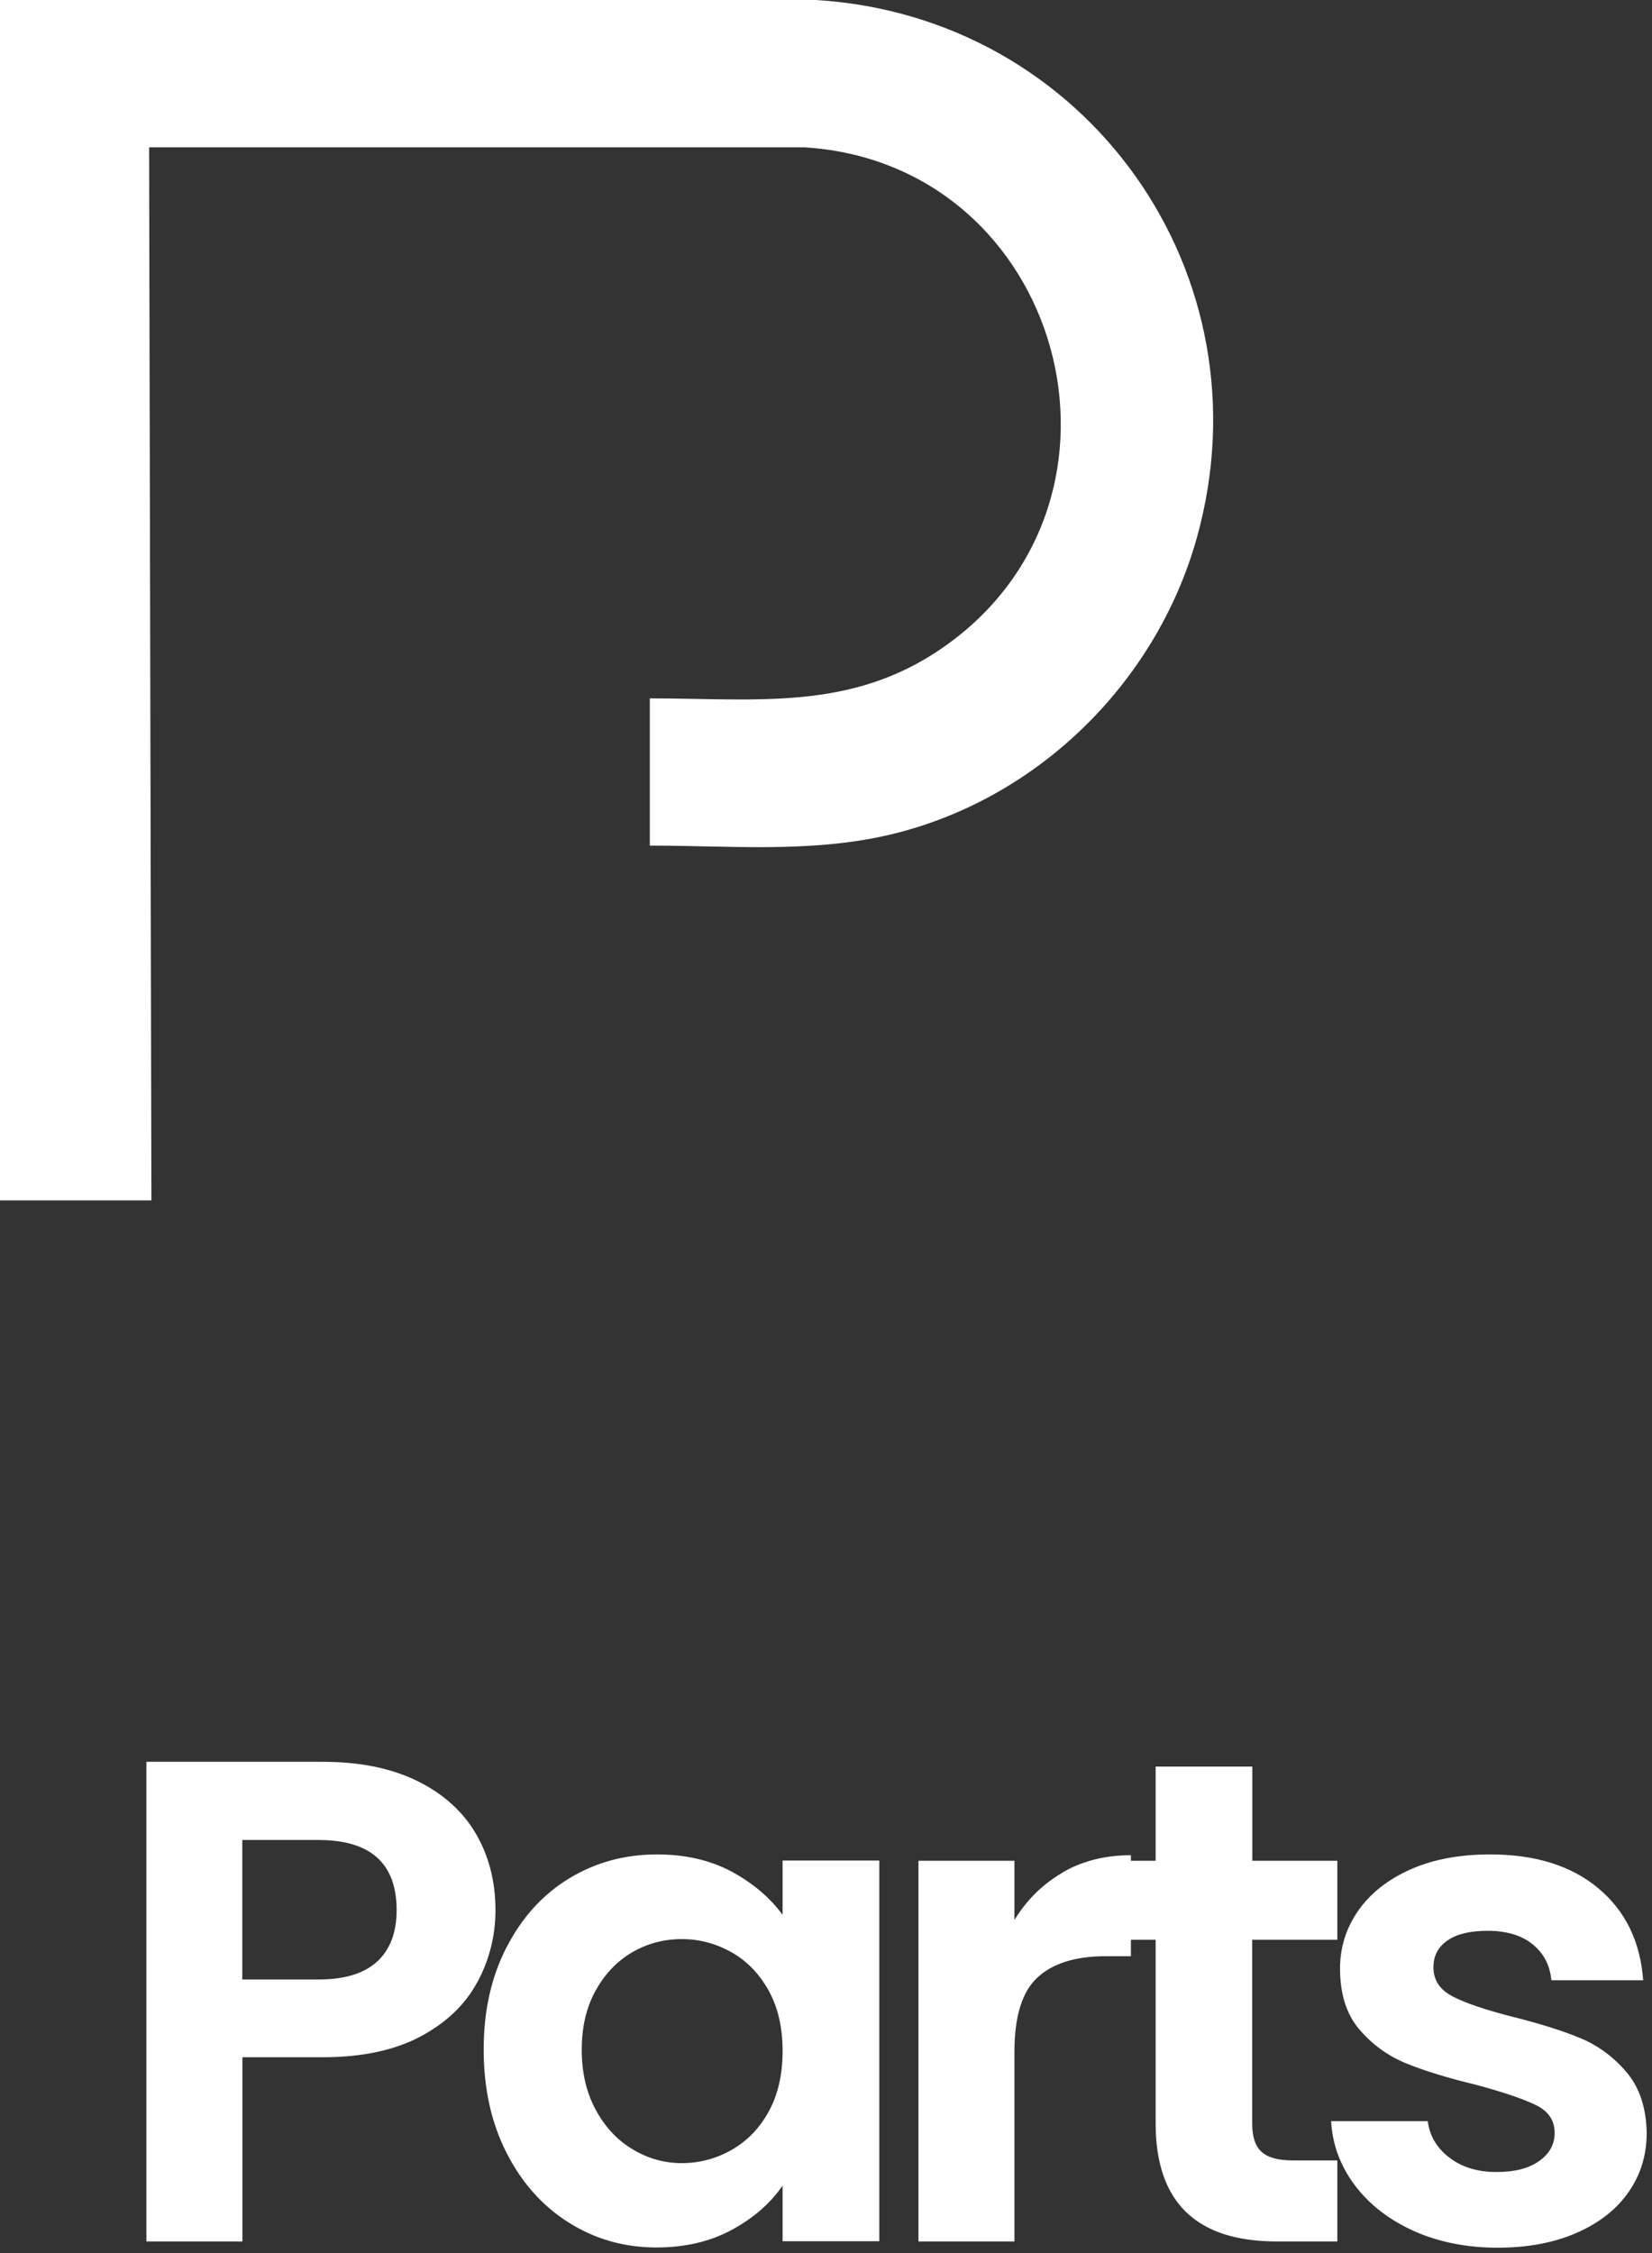
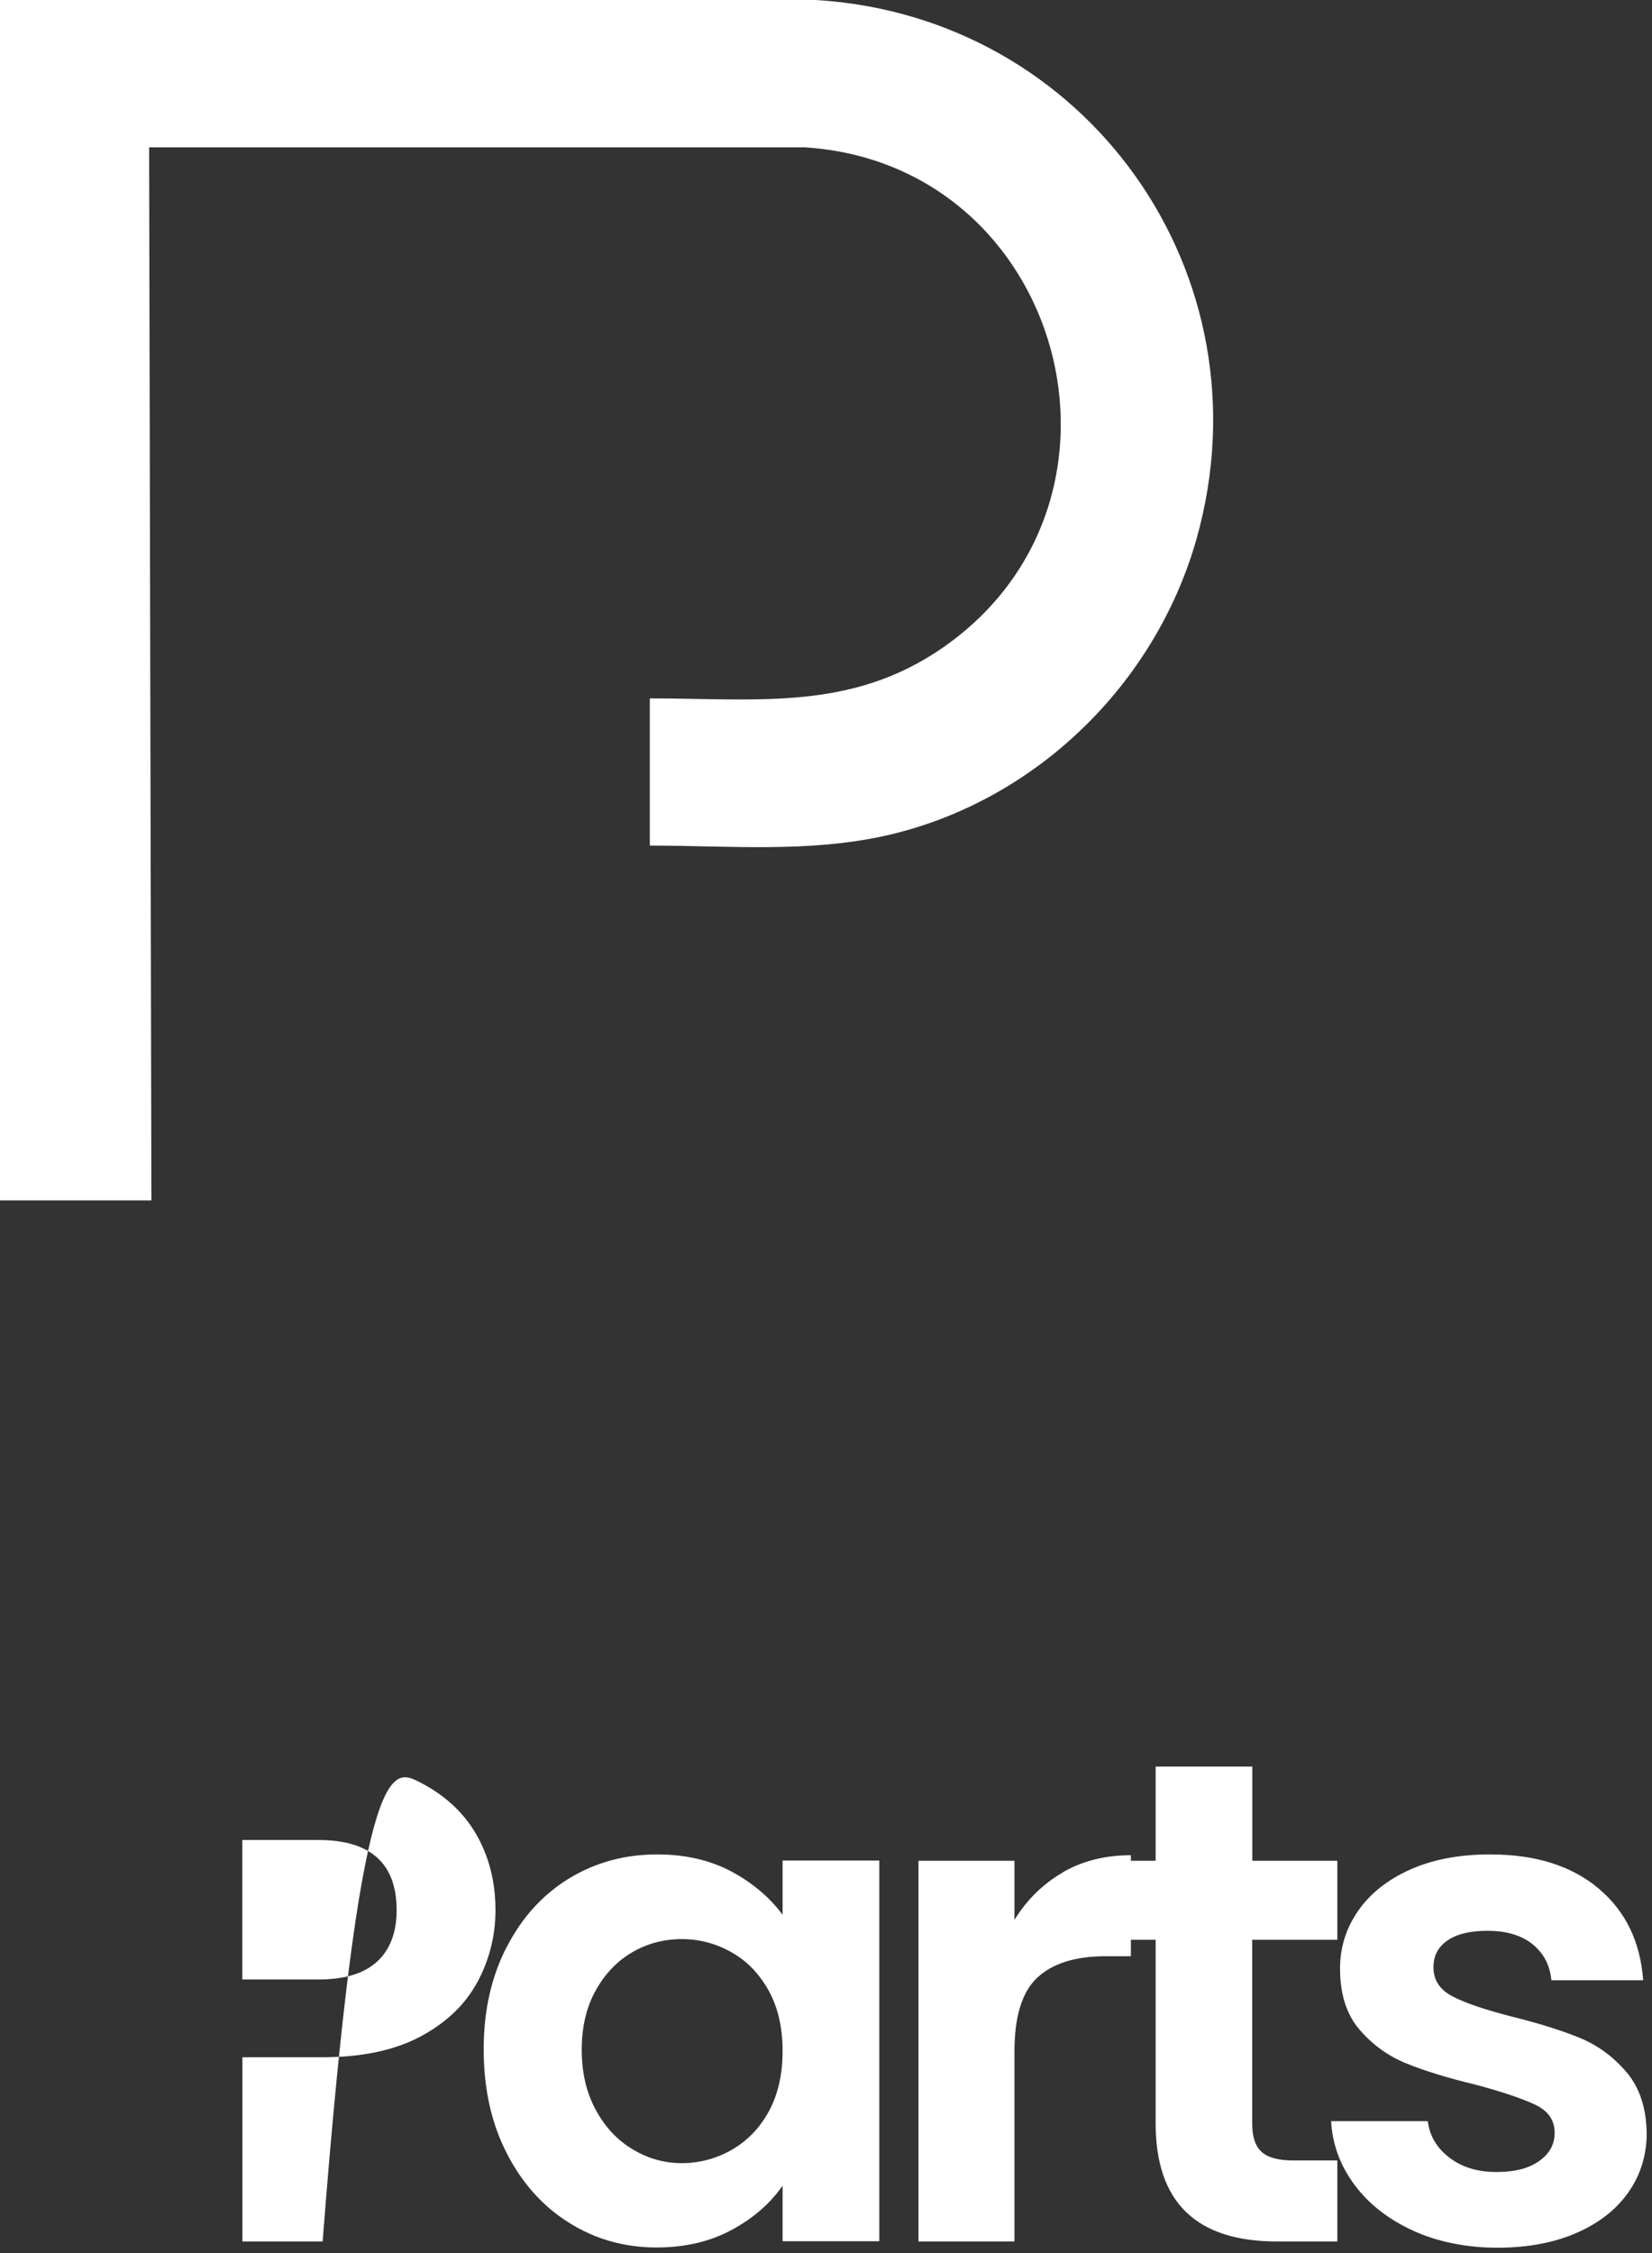
<svg xmlns="http://www.w3.org/2000/svg" fill="none" height="100%" overflow="visible" preserveAspectRatio="none" style="display: block;" viewBox="0 0 121 165" width="100%">
  <rect x="0" y="0" width="121" height="165" fill="#333333" stroke="none" />
-   <path d="M34.953 145.174C34.064 146.82 32.675 148.141 30.789 149.147C28.893 150.153 26.508 150.66 23.632 150.66H17.755V164.151H10.723V129.023H23.632C26.342 129.023 28.652 129.489 30.564 130.428C32.476 131.367 33.906 132.664 34.862 134.301C35.818 135.947 36.291 137.809 36.291 139.887C36.291 141.766 35.843 143.528 34.961 145.174H34.953ZM27.647 143.636C28.586 142.747 29.051 141.5 29.051 139.887C29.051 136.463 27.14 134.75 23.324 134.75H17.747V144.966H23.324C25.261 144.966 26.707 144.517 27.647 143.628V143.636ZM37.106 142.605C38.228 140.419 39.749 138.748 41.678 137.568C43.606 136.396 45.751 135.806 48.128 135.806C50.206 135.806 52.018 136.23 53.581 137.061C55.135 137.901 56.382 138.956 57.321 140.228V136.255H64.403V164.134H57.321V160.061C56.415 161.374 55.169 162.455 53.581 163.311C51.993 164.167 50.156 164.591 48.078 164.591C45.734 164.591 43.598 163.985 41.678 162.779C39.749 161.574 38.228 159.87 37.106 157.667C35.984 155.473 35.427 152.946 35.427 150.095C35.427 147.244 35.984 144.775 37.106 142.597V142.605ZM56.316 145.806C55.642 144.584 54.745 143.636 53.606 142.988C52.467 142.339 51.245 142.007 49.94 142.007C48.635 142.007 47.43 142.323 46.324 142.963C45.219 143.603 44.321 144.534 43.639 145.756C42.95 146.986 42.609 148.432 42.609 150.111C42.609 151.79 42.95 153.253 43.639 154.517C44.321 155.78 45.227 156.745 46.349 157.409C47.471 158.083 48.668 158.415 49.94 158.415C51.212 158.415 52.467 158.091 53.606 157.434C54.745 156.778 55.651 155.838 56.316 154.617C56.981 153.395 57.321 151.923 57.321 150.211C57.321 148.499 56.989 147.036 56.316 145.806ZM77.836 137.119C79.291 136.28 80.962 135.864 82.832 135.864V143.262H80.978C78.767 143.262 77.105 143.786 75.983 144.825C74.86 145.864 74.303 147.676 74.303 150.261V164.151H67.271V136.271H74.303V140.602C75.209 139.131 76.39 137.967 77.844 137.128L77.836 137.119ZM91.718 142.057V155.548C91.718 156.487 91.942 157.168 92.399 157.584C92.856 158 93.613 158.216 94.685 158.216H97.952V164.151H93.53C87.603 164.151 84.644 161.266 84.644 155.498V142.057H81.327V136.271H84.644V129.372H91.726V136.271H97.952V142.057H91.726H91.718ZM103.521 163.369C101.717 162.546 100.279 161.433 99.224 160.02C98.168 158.606 97.594 157.052 97.495 155.34H104.577C104.71 156.412 105.233 157.301 106.156 158.008C107.079 158.715 108.226 159.064 109.597 159.064C110.969 159.064 111.983 158.798 112.739 158.257C113.496 157.725 113.87 157.035 113.87 156.196C113.87 155.29 113.413 154.608 112.49 154.159C111.567 153.711 110.104 153.212 108.093 152.672C106.015 152.173 104.319 151.649 102.997 151.109C101.676 150.568 100.537 149.754 99.581 148.64C98.625 147.535 98.151 146.038 98.151 144.16C98.151 142.614 98.592 141.209 99.481 139.929C100.371 138.657 101.642 137.651 103.297 136.911C104.951 136.172 106.904 135.806 109.148 135.806C112.465 135.806 115.108 136.637 117.087 138.3C119.065 139.962 120.146 142.198 120.353 145.024H113.629C113.529 143.919 113.064 143.038 112.249 142.381C111.434 141.724 110.329 141.4 108.957 141.4C107.685 141.4 106.705 141.633 106.023 142.107C105.333 142.58 104.992 143.229 104.992 144.068C104.992 145.008 105.458 145.722 106.397 146.205C107.336 146.695 108.791 147.185 110.769 147.692C112.781 148.191 114.435 148.715 115.74 149.255C117.045 149.795 118.176 150.627 119.131 151.749C120.087 152.871 120.578 154.359 120.611 156.204C120.611 157.817 120.171 159.263 119.281 160.535C118.392 161.815 117.12 162.804 115.466 163.527C113.812 164.25 111.875 164.608 109.664 164.608C107.453 164.608 105.341 164.192 103.538 163.378L103.521 163.369ZM64.877 61.195C75.766 58.751 84.635 50.156 87.653 39.417C93.073 20.082 79.582 1.197 59.749 0H0V87.911H11.089L10.922 10.789H58.926C77.869 11.986 84.635 36.599 69.067 47.422C62.334 52.101 55.434 51.145 47.596 51.145V61.926C53.365 61.926 59.2 62.467 64.877 61.195Z" fill="white" id="Vector" />
+   <path d="M34.953 145.174C34.064 146.82 32.675 148.141 30.789 149.147C28.893 150.153 26.508 150.66 23.632 150.66H17.755V164.151H10.723H23.632C26.342 129.023 28.652 129.489 30.564 130.428C32.476 131.367 33.906 132.664 34.862 134.301C35.818 135.947 36.291 137.809 36.291 139.887C36.291 141.766 35.843 143.528 34.961 145.174H34.953ZM27.647 143.636C28.586 142.747 29.051 141.5 29.051 139.887C29.051 136.463 27.14 134.75 23.324 134.75H17.747V144.966H23.324C25.261 144.966 26.707 144.517 27.647 143.628V143.636ZM37.106 142.605C38.228 140.419 39.749 138.748 41.678 137.568C43.606 136.396 45.751 135.806 48.128 135.806C50.206 135.806 52.018 136.23 53.581 137.061C55.135 137.901 56.382 138.956 57.321 140.228V136.255H64.403V164.134H57.321V160.061C56.415 161.374 55.169 162.455 53.581 163.311C51.993 164.167 50.156 164.591 48.078 164.591C45.734 164.591 43.598 163.985 41.678 162.779C39.749 161.574 38.228 159.87 37.106 157.667C35.984 155.473 35.427 152.946 35.427 150.095C35.427 147.244 35.984 144.775 37.106 142.597V142.605ZM56.316 145.806C55.642 144.584 54.745 143.636 53.606 142.988C52.467 142.339 51.245 142.007 49.94 142.007C48.635 142.007 47.43 142.323 46.324 142.963C45.219 143.603 44.321 144.534 43.639 145.756C42.95 146.986 42.609 148.432 42.609 150.111C42.609 151.79 42.95 153.253 43.639 154.517C44.321 155.78 45.227 156.745 46.349 157.409C47.471 158.083 48.668 158.415 49.94 158.415C51.212 158.415 52.467 158.091 53.606 157.434C54.745 156.778 55.651 155.838 56.316 154.617C56.981 153.395 57.321 151.923 57.321 150.211C57.321 148.499 56.989 147.036 56.316 145.806ZM77.836 137.119C79.291 136.28 80.962 135.864 82.832 135.864V143.262H80.978C78.767 143.262 77.105 143.786 75.983 144.825C74.86 145.864 74.303 147.676 74.303 150.261V164.151H67.271V136.271H74.303V140.602C75.209 139.131 76.39 137.967 77.844 137.128L77.836 137.119ZM91.718 142.057V155.548C91.718 156.487 91.942 157.168 92.399 157.584C92.856 158 93.613 158.216 94.685 158.216H97.952V164.151H93.53C87.603 164.151 84.644 161.266 84.644 155.498V142.057H81.327V136.271H84.644V129.372H91.726V136.271H97.952V142.057H91.726H91.718ZM103.521 163.369C101.717 162.546 100.279 161.433 99.224 160.02C98.168 158.606 97.594 157.052 97.495 155.34H104.577C104.71 156.412 105.233 157.301 106.156 158.008C107.079 158.715 108.226 159.064 109.597 159.064C110.969 159.064 111.983 158.798 112.739 158.257C113.496 157.725 113.87 157.035 113.87 156.196C113.87 155.29 113.413 154.608 112.49 154.159C111.567 153.711 110.104 153.212 108.093 152.672C106.015 152.173 104.319 151.649 102.997 151.109C101.676 150.568 100.537 149.754 99.581 148.64C98.625 147.535 98.151 146.038 98.151 144.16C98.151 142.614 98.592 141.209 99.481 139.929C100.371 138.657 101.642 137.651 103.297 136.911C104.951 136.172 106.904 135.806 109.148 135.806C112.465 135.806 115.108 136.637 117.087 138.3C119.065 139.962 120.146 142.198 120.353 145.024H113.629C113.529 143.919 113.064 143.038 112.249 142.381C111.434 141.724 110.329 141.4 108.957 141.4C107.685 141.4 106.705 141.633 106.023 142.107C105.333 142.58 104.992 143.229 104.992 144.068C104.992 145.008 105.458 145.722 106.397 146.205C107.336 146.695 108.791 147.185 110.769 147.692C112.781 148.191 114.435 148.715 115.74 149.255C117.045 149.795 118.176 150.627 119.131 151.749C120.087 152.871 120.578 154.359 120.611 156.204C120.611 157.817 120.171 159.263 119.281 160.535C118.392 161.815 117.12 162.804 115.466 163.527C113.812 164.25 111.875 164.608 109.664 164.608C107.453 164.608 105.341 164.192 103.538 163.378L103.521 163.369ZM64.877 61.195C75.766 58.751 84.635 50.156 87.653 39.417C93.073 20.082 79.582 1.197 59.749 0H0V87.911H11.089L10.922 10.789H58.926C77.869 11.986 84.635 36.599 69.067 47.422C62.334 52.101 55.434 51.145 47.596 51.145V61.926C53.365 61.926 59.2 62.467 64.877 61.195Z" fill="white" id="Vector" />
</svg>